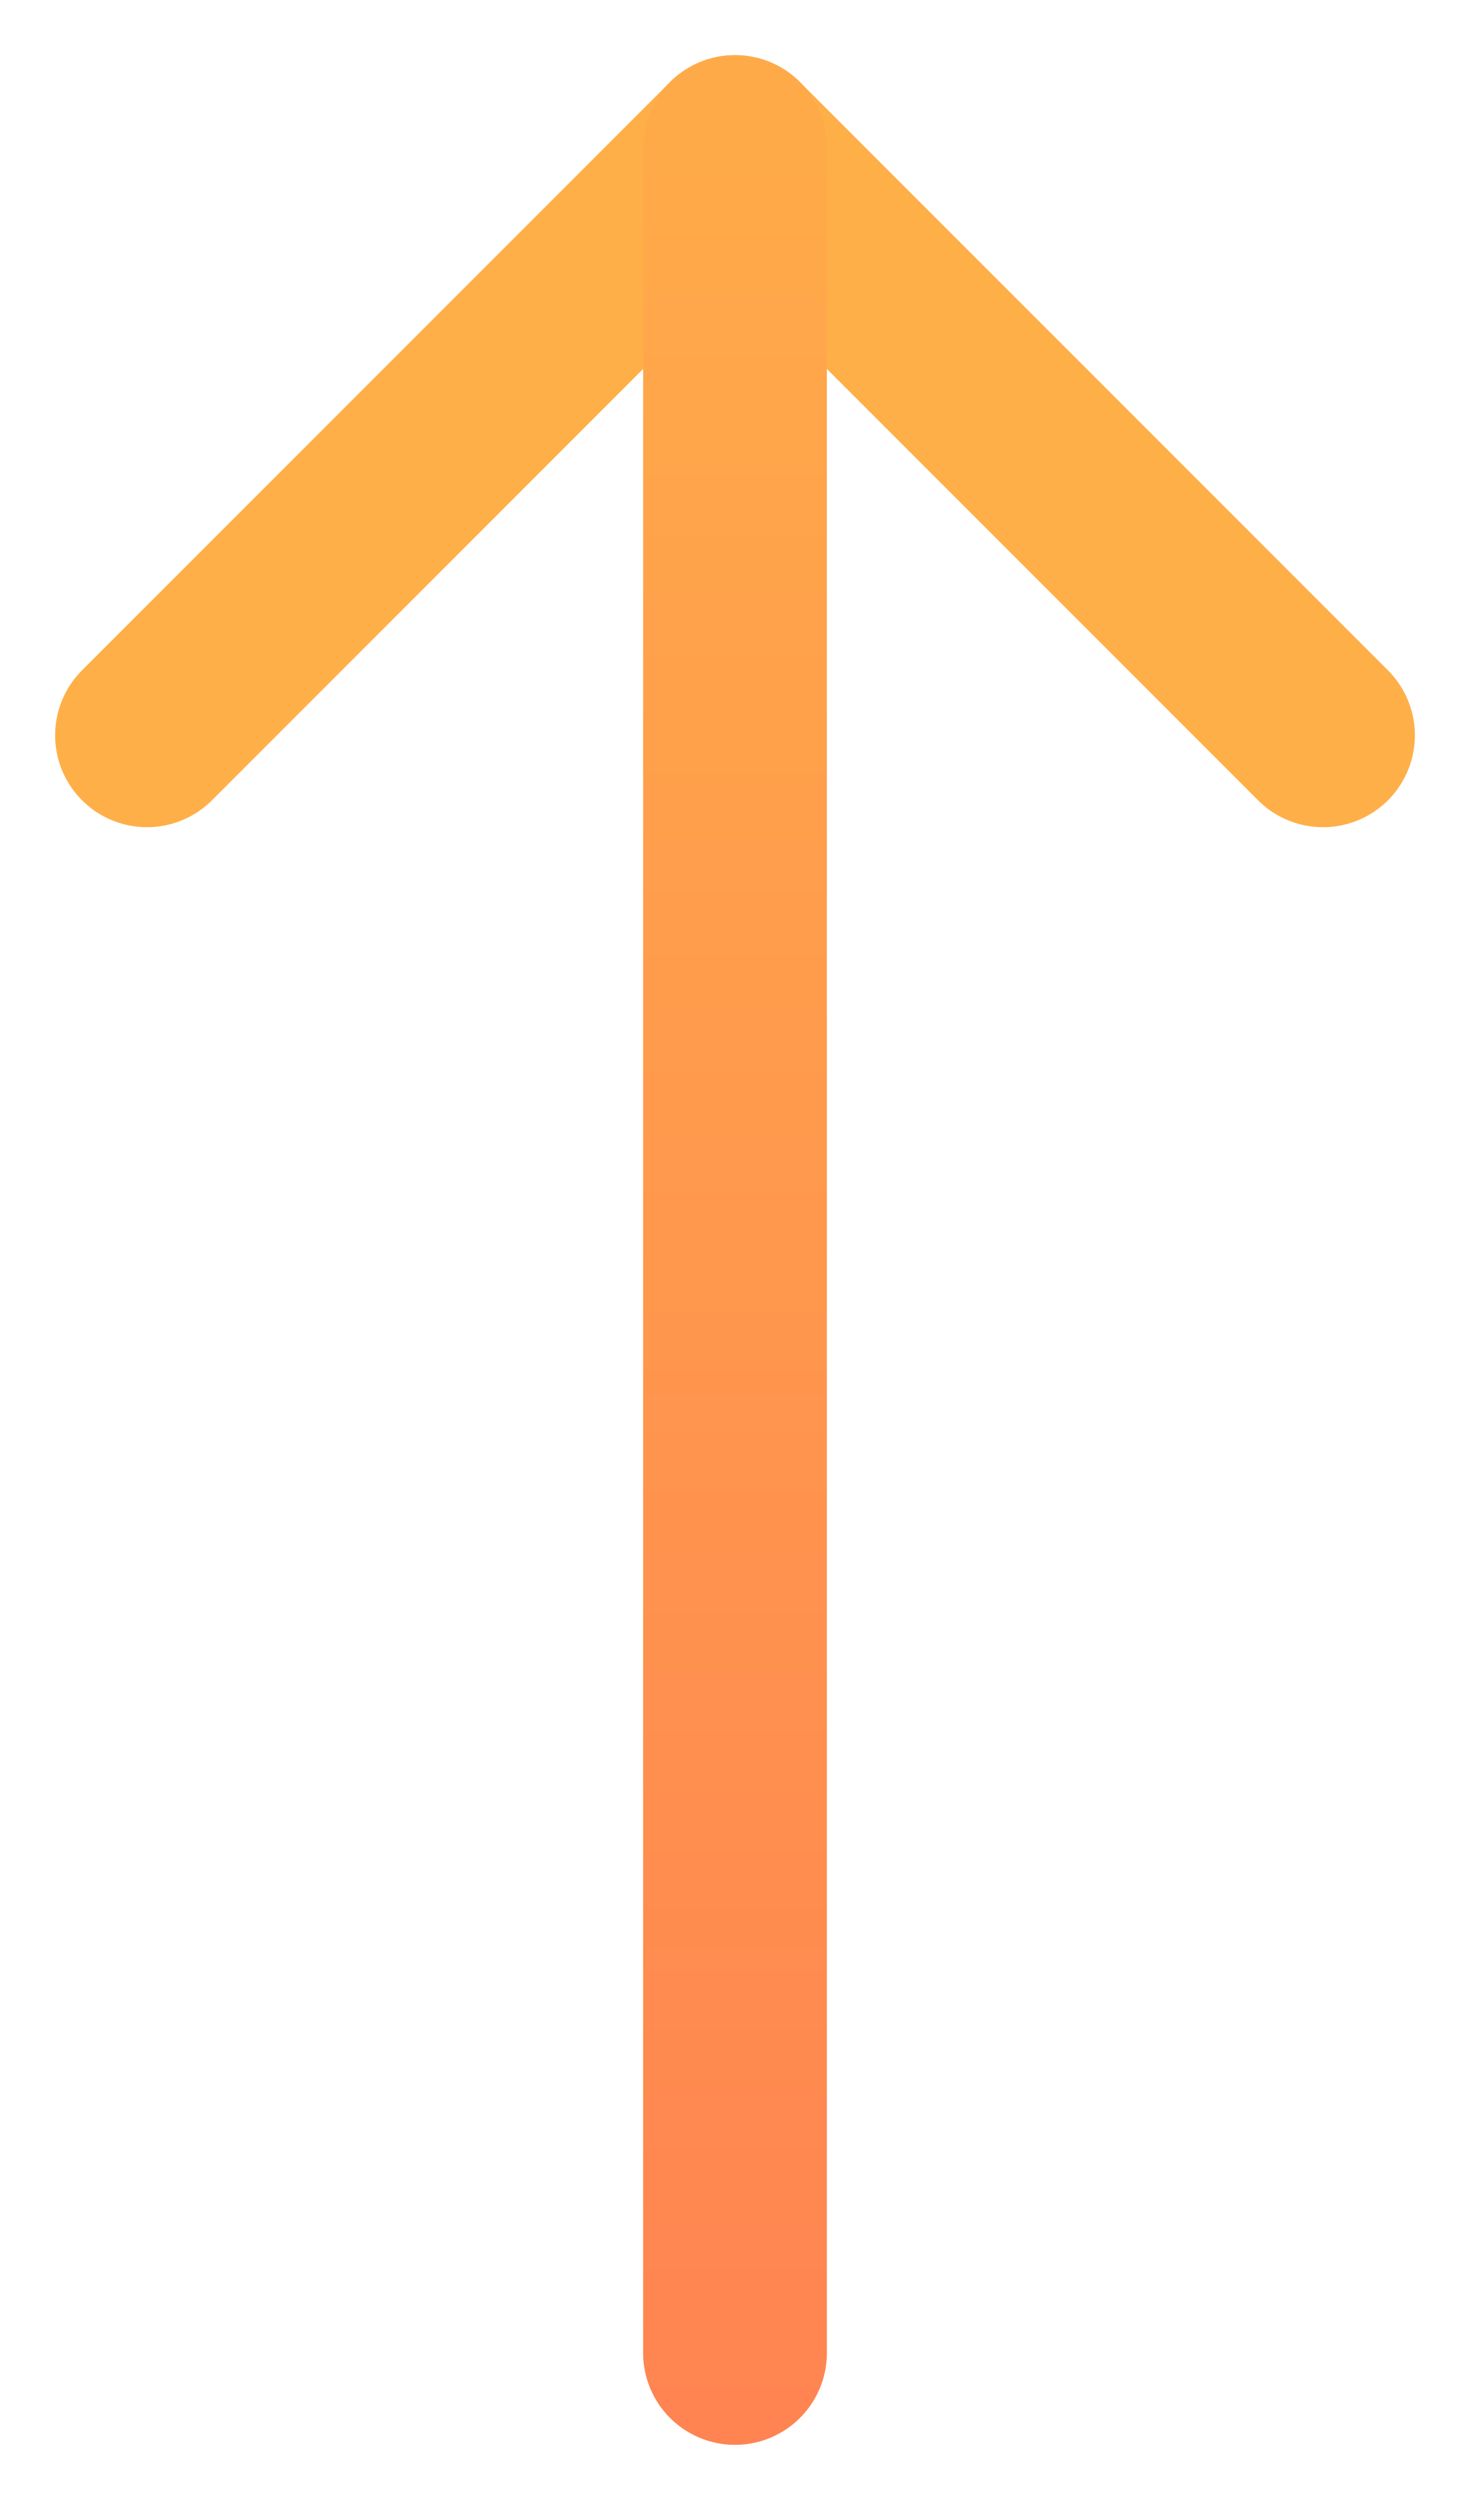
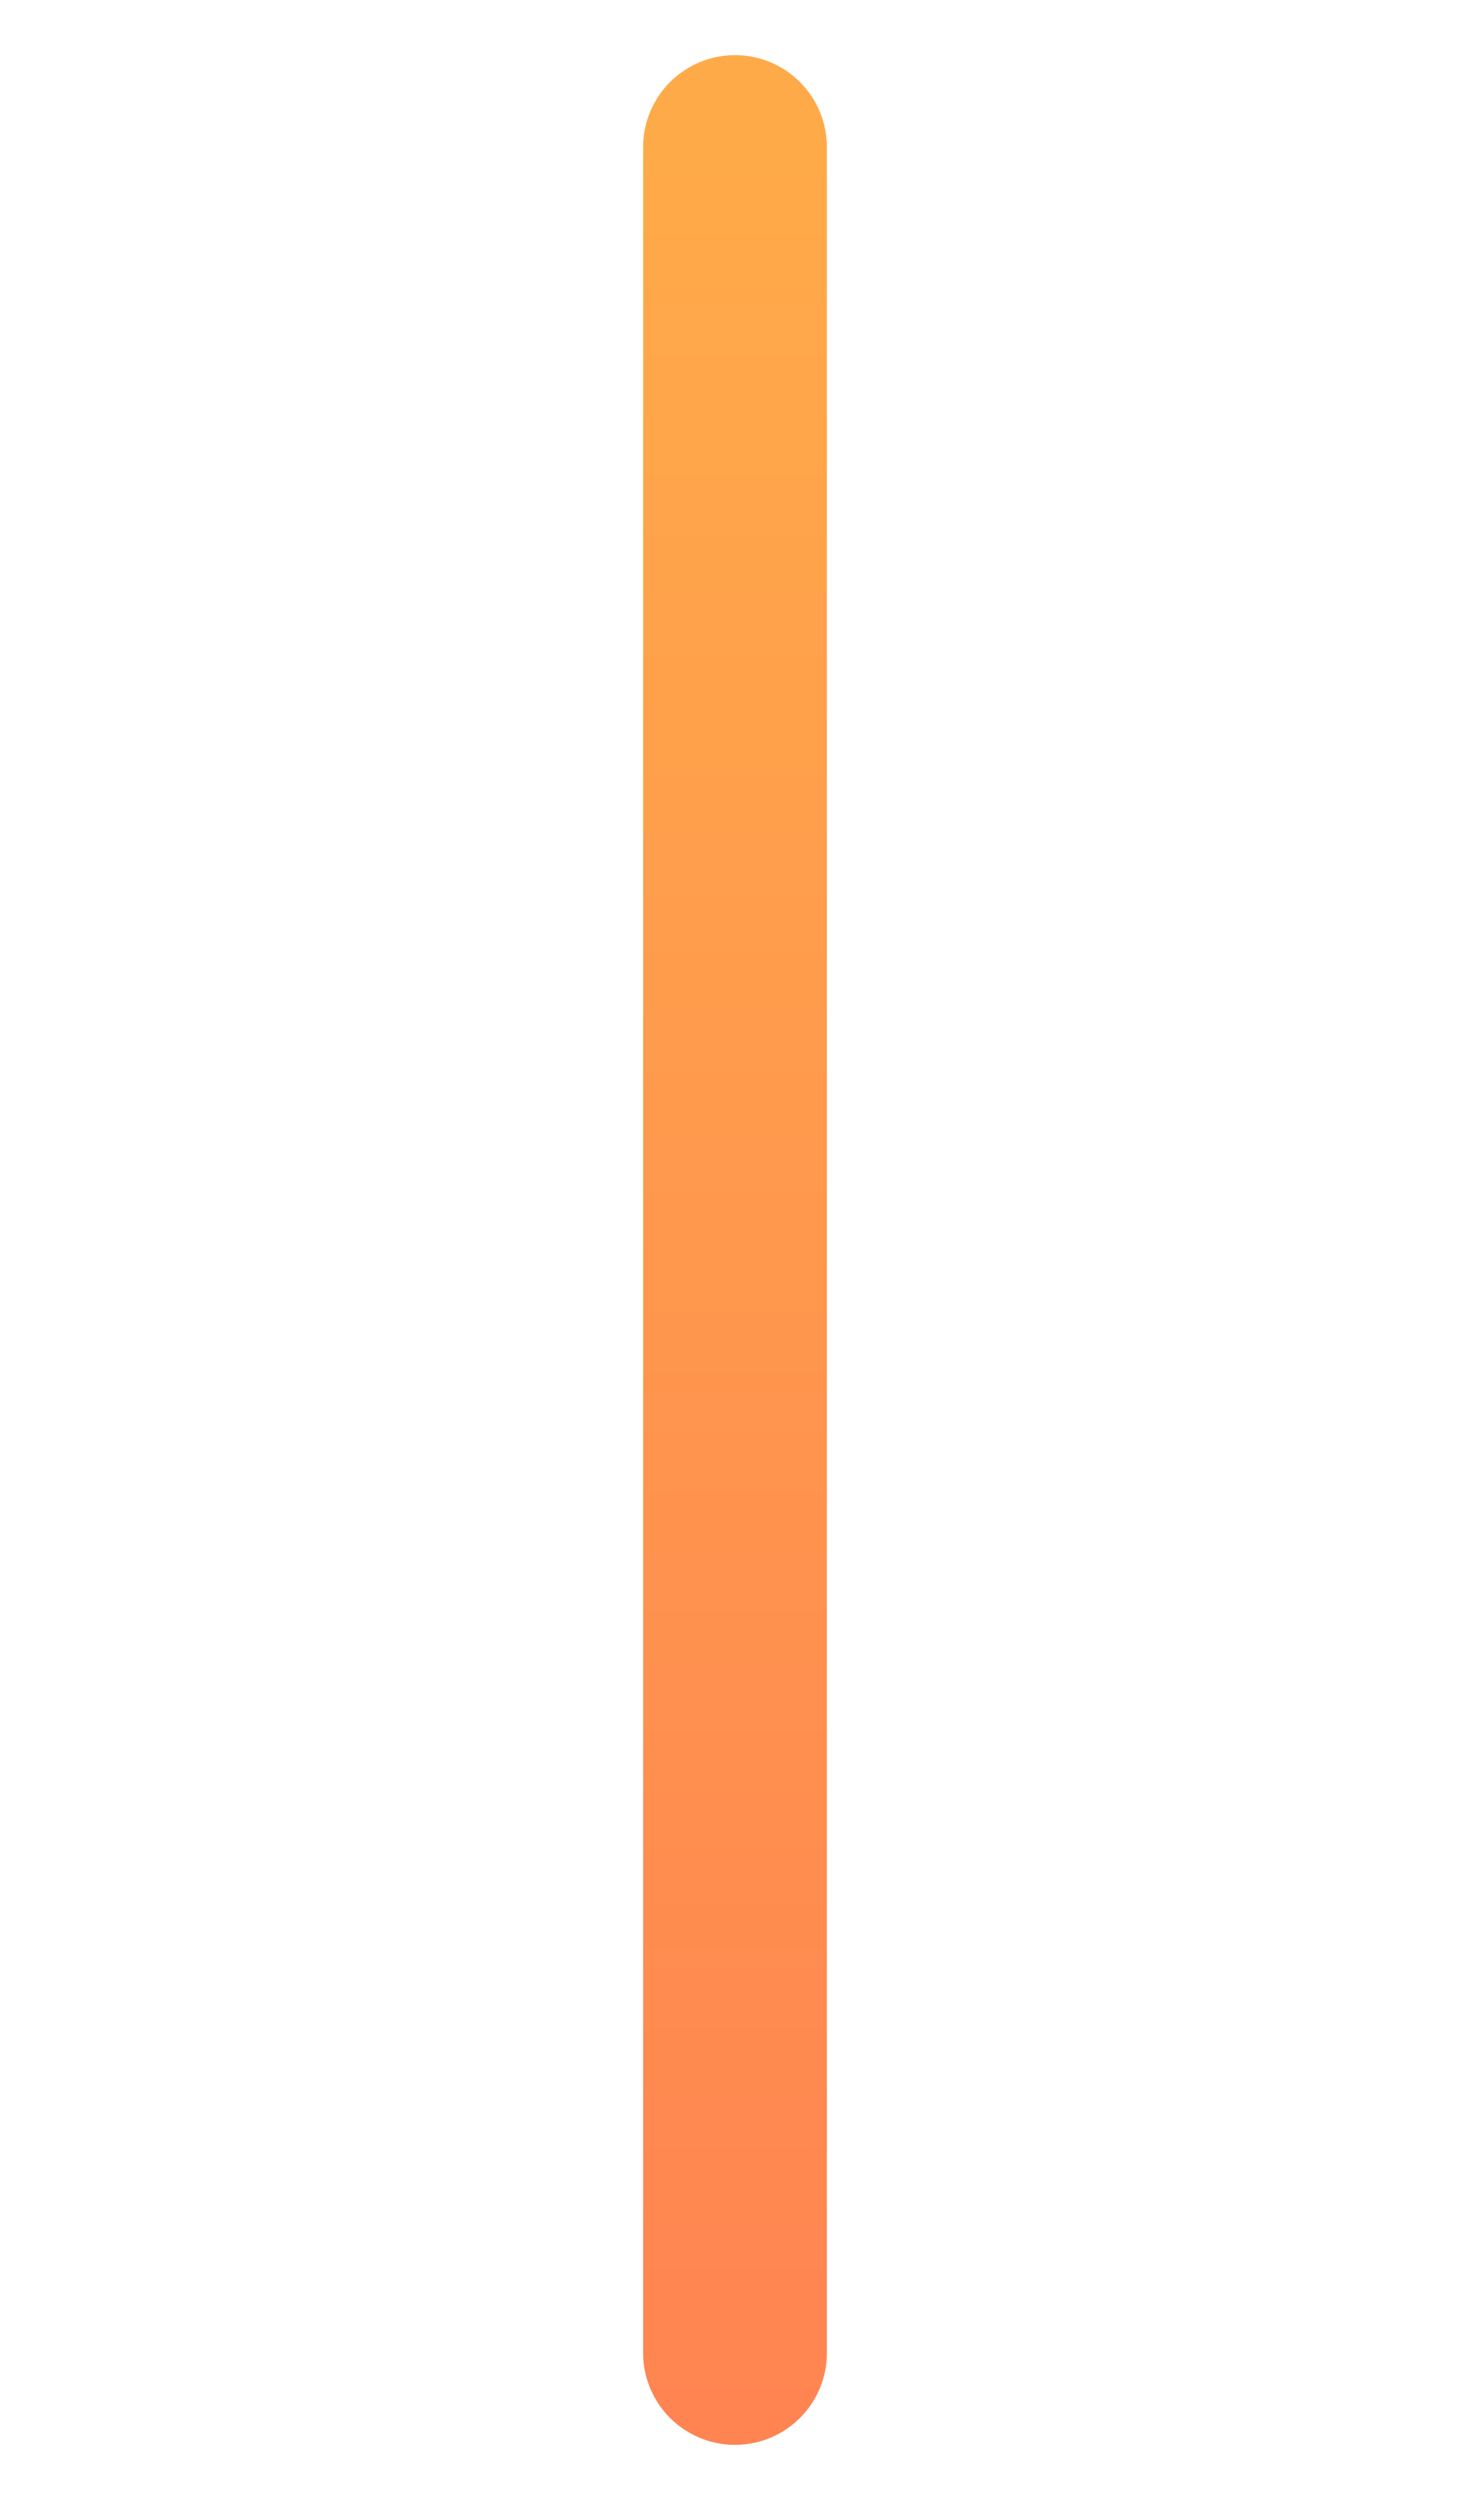
<svg xmlns="http://www.w3.org/2000/svg" width="20" height="34" viewBox="0 0 20 34" fill="none">
-   <path d="M2 10L10 2L18 10" stroke="#FFAF48" stroke-width="2.5" stroke-linecap="round" stroke-linejoin="round" />
  <path d="M10 2V32" stroke="url(#paint0_linear_2933_30159)" stroke-width="2.5" stroke-linecap="round" stroke-linejoin="round" />
  <defs>
    <linearGradient id="paint0_linear_2933_30159" x1="10.5" y1="2" x2="10.5" y2="43.441" gradientUnits="userSpaceOnUse">
      <stop stop-color="#FFAA49" />
      <stop offset="1" stop-color="#FF7754" />
    </linearGradient>
  </defs>
</svg>